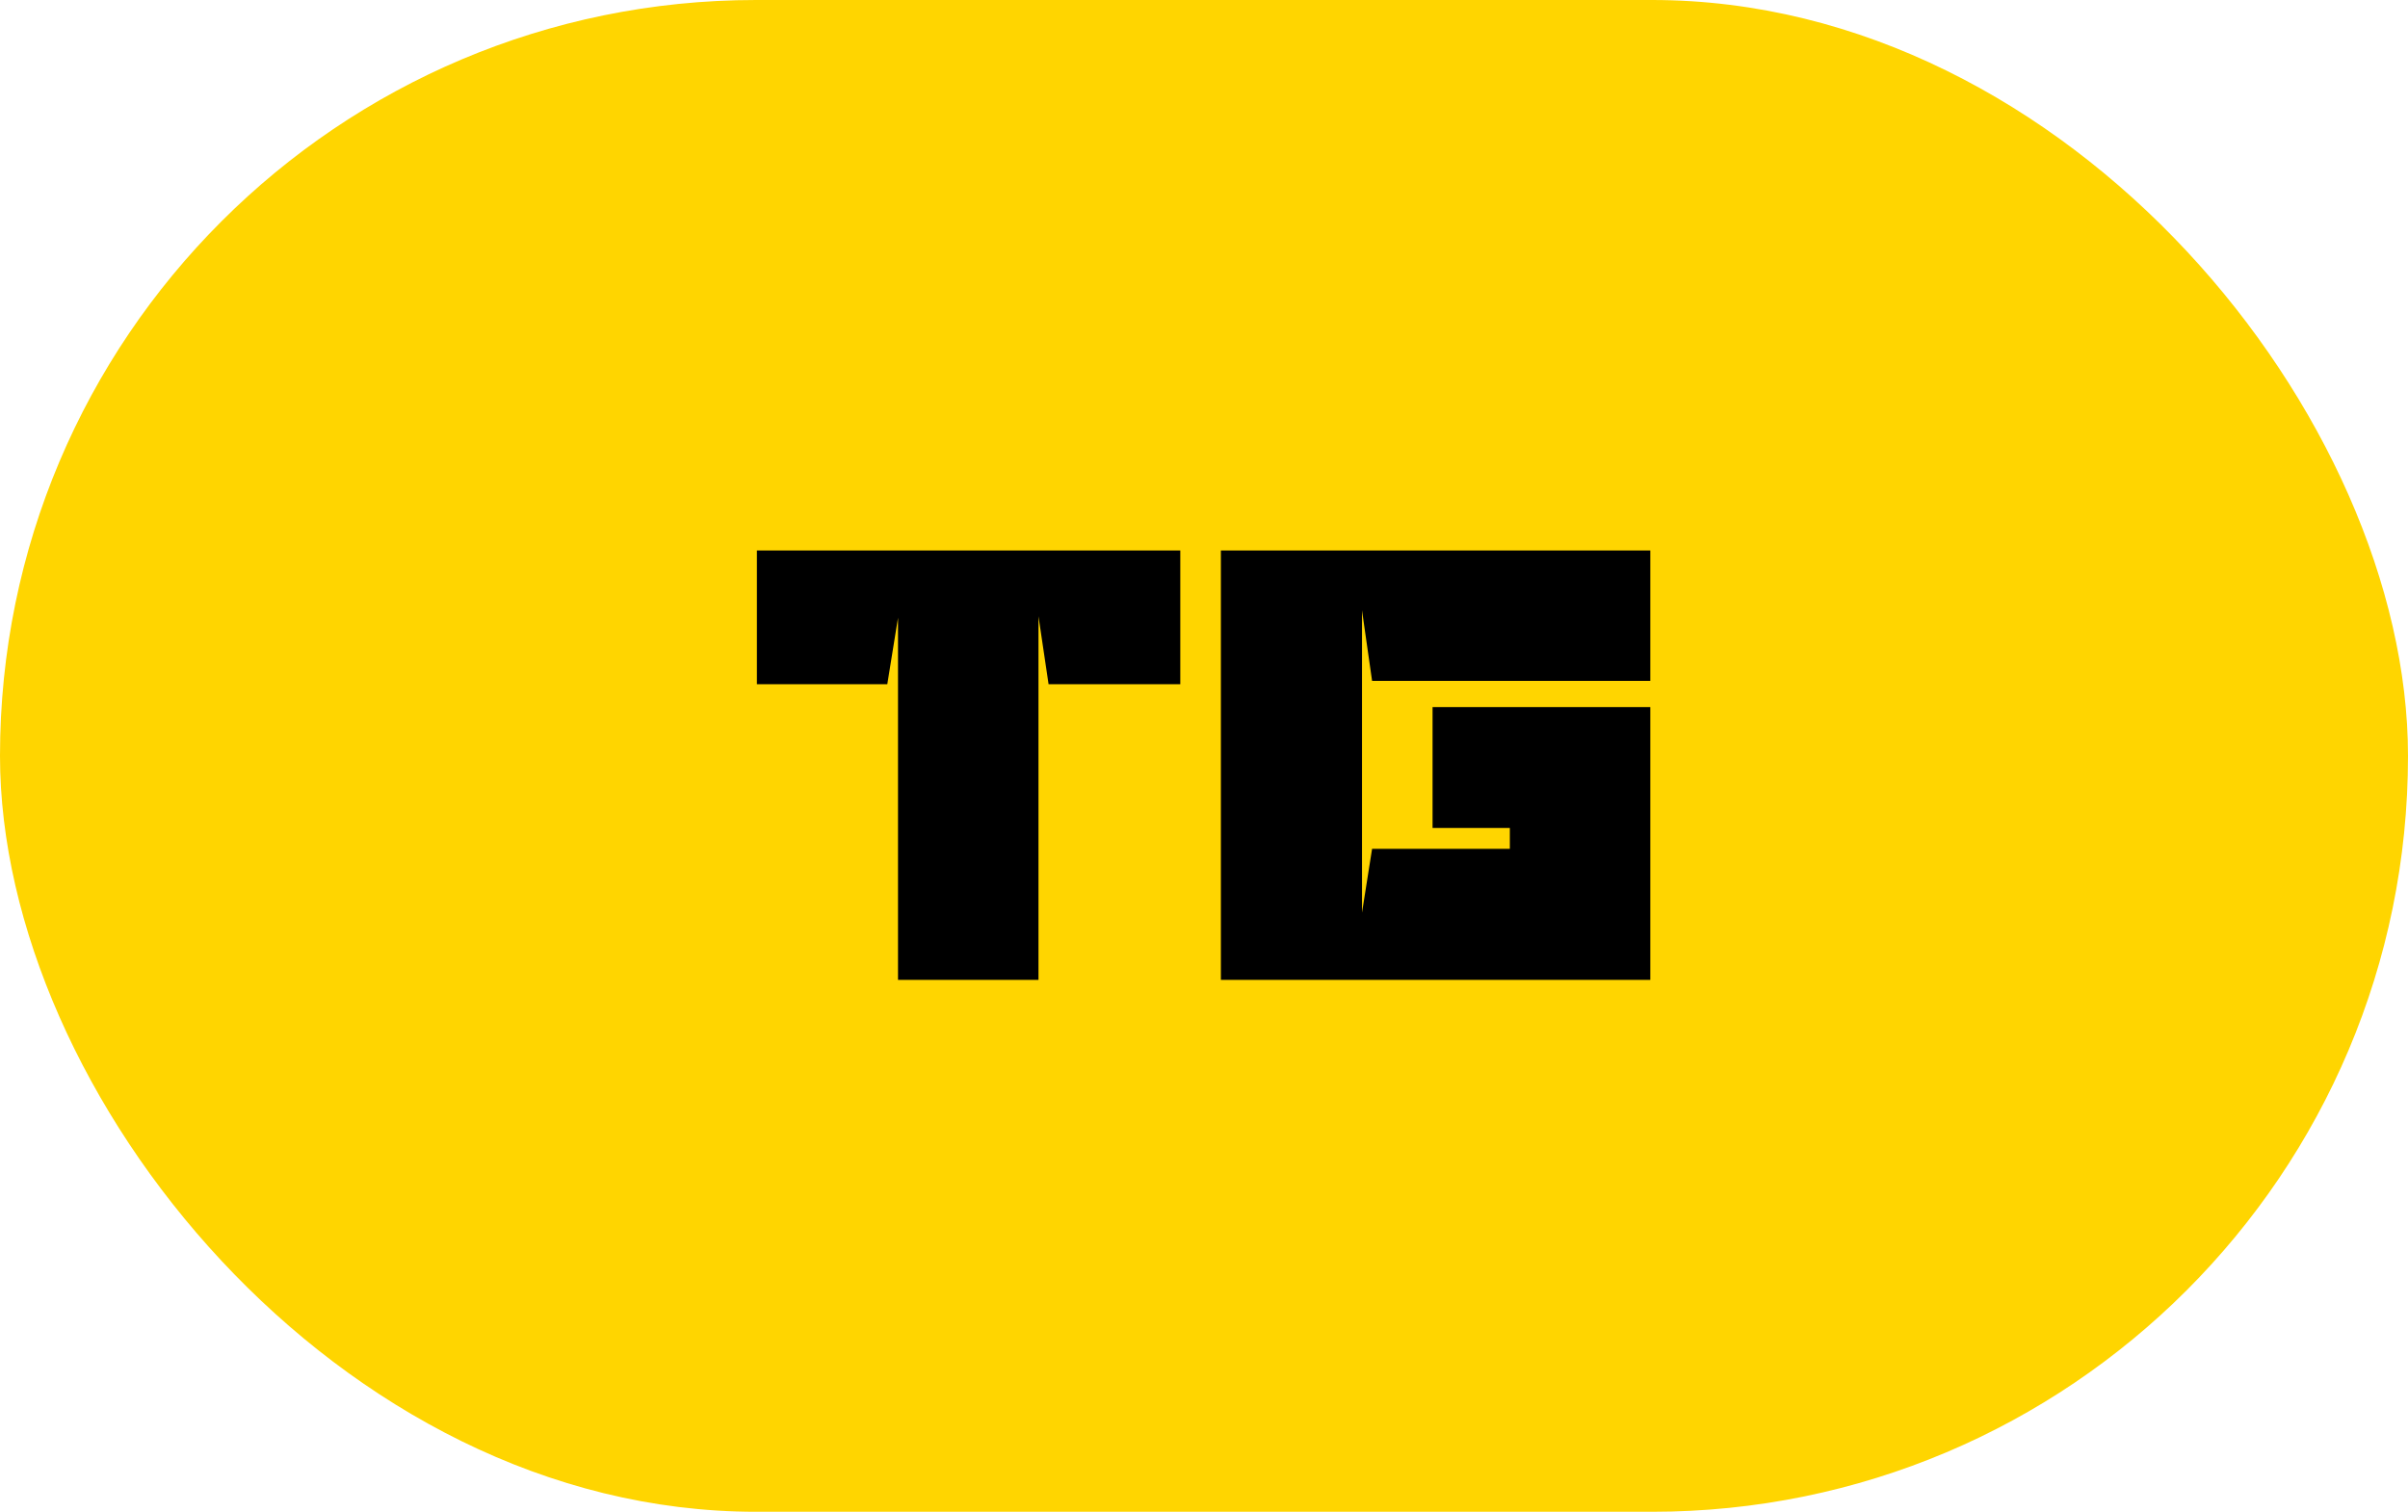
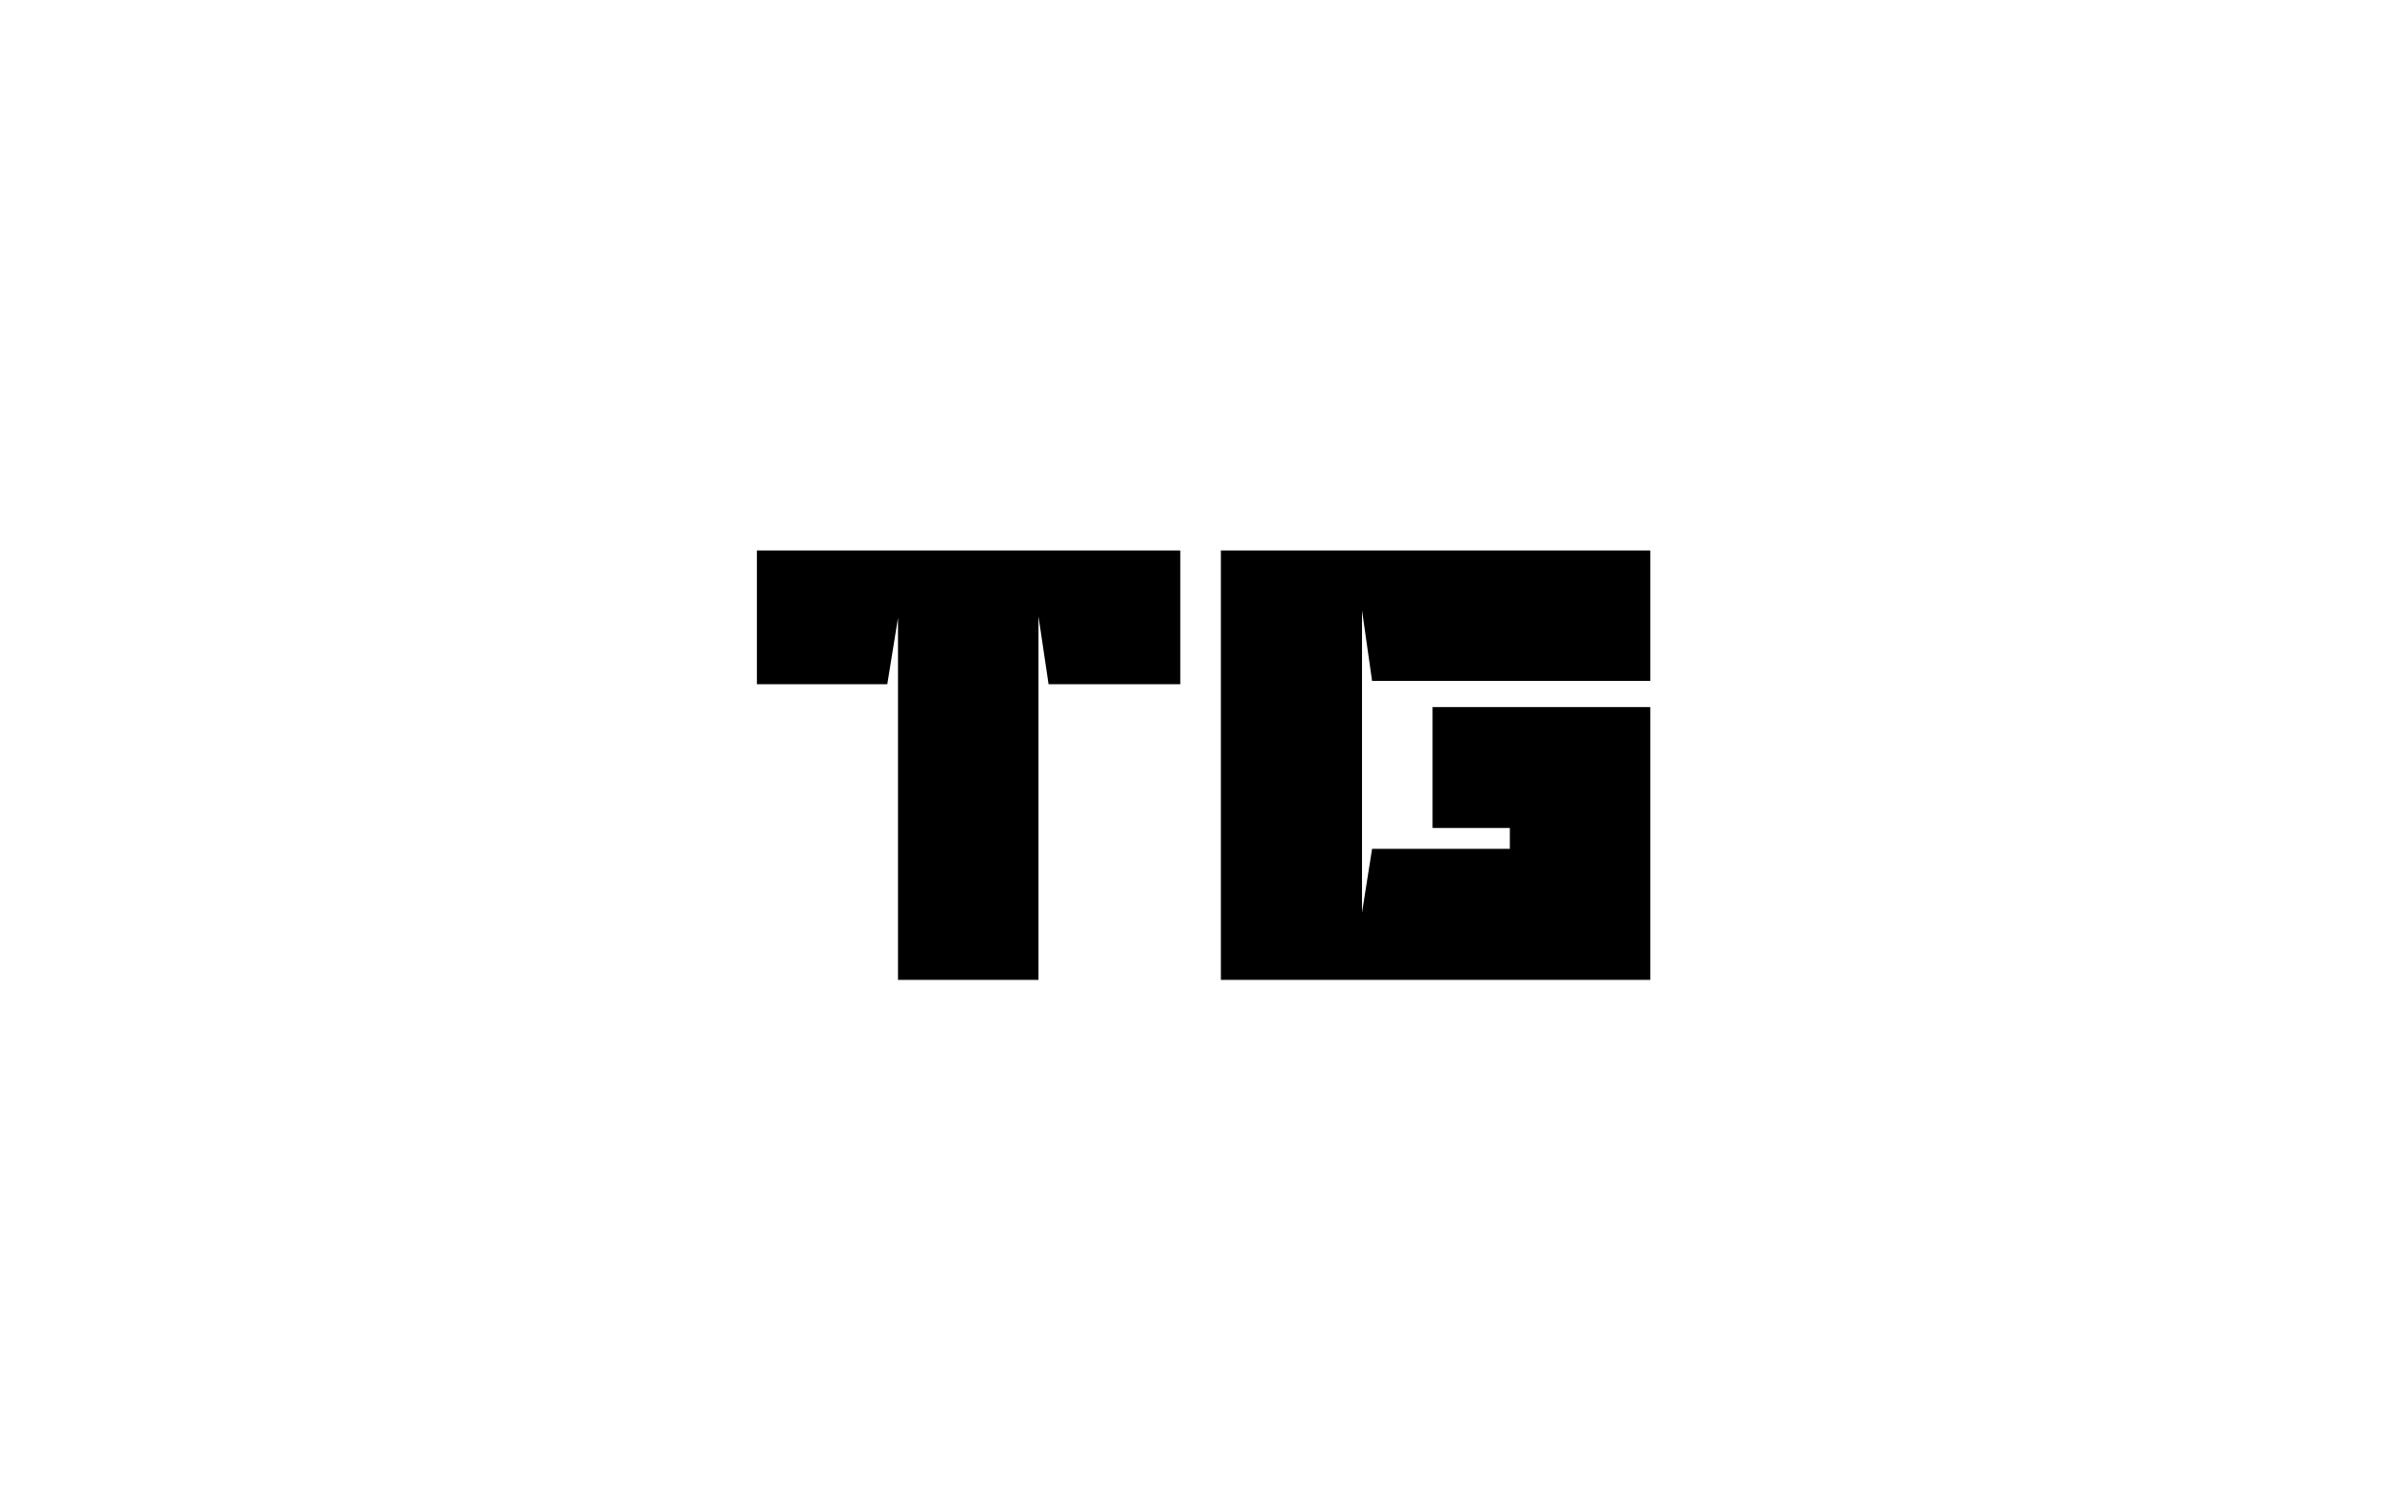
<svg xmlns="http://www.w3.org/2000/svg" width="86" height="54" viewBox="0 0 86 54" fill="none">
-   <rect width="86" height="54" rx="27" fill="#FFD500" />
  <path d="M32.072 35V22.064L31.689 24.44H27.032V19.664H42.153V24.44H37.449L37.089 22.016V35H32.072ZM58.939 24.32C55.699 24.32 52.219 24.32 49.003 24.32L48.643 21.8C48.643 28.832 48.643 25.568 48.643 32.6L49.003 30.32H53.923V29.576H51.163V25.256H58.939C58.939 28.496 58.939 31.736 58.939 35C53.899 35 48.667 35 43.603 35V19.664H58.939V24.32Z" fill="black" />
</svg>